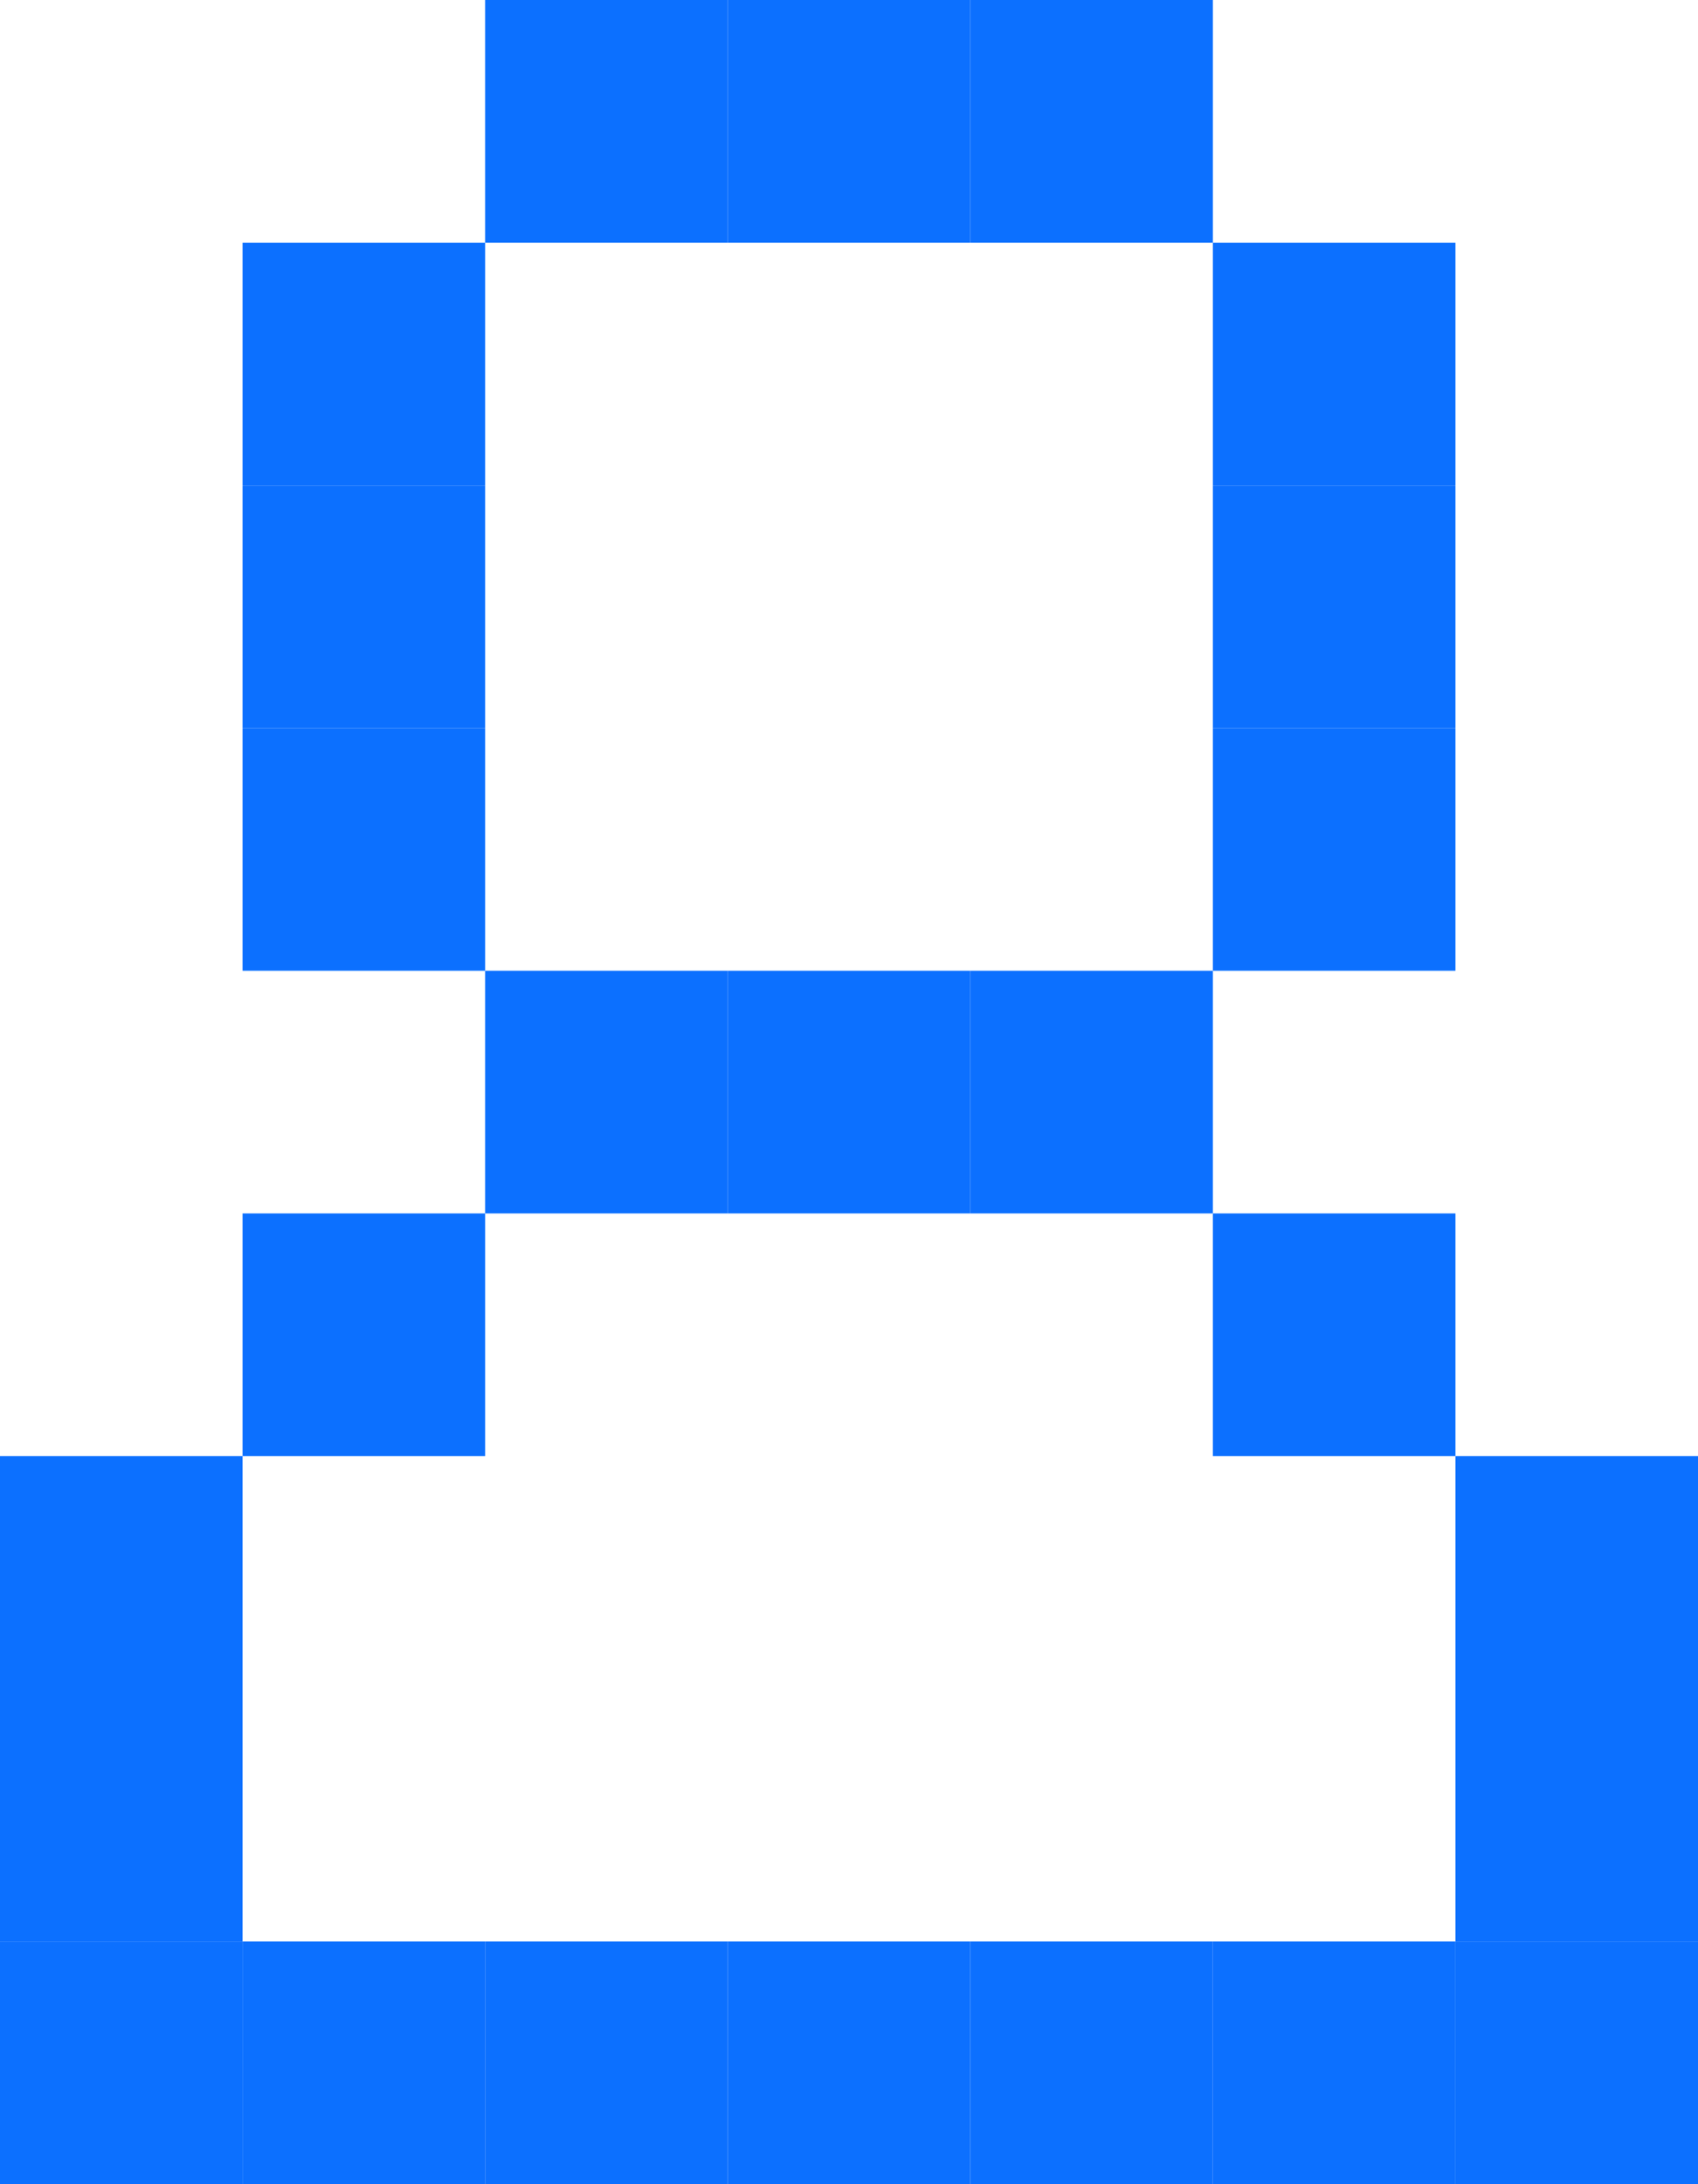
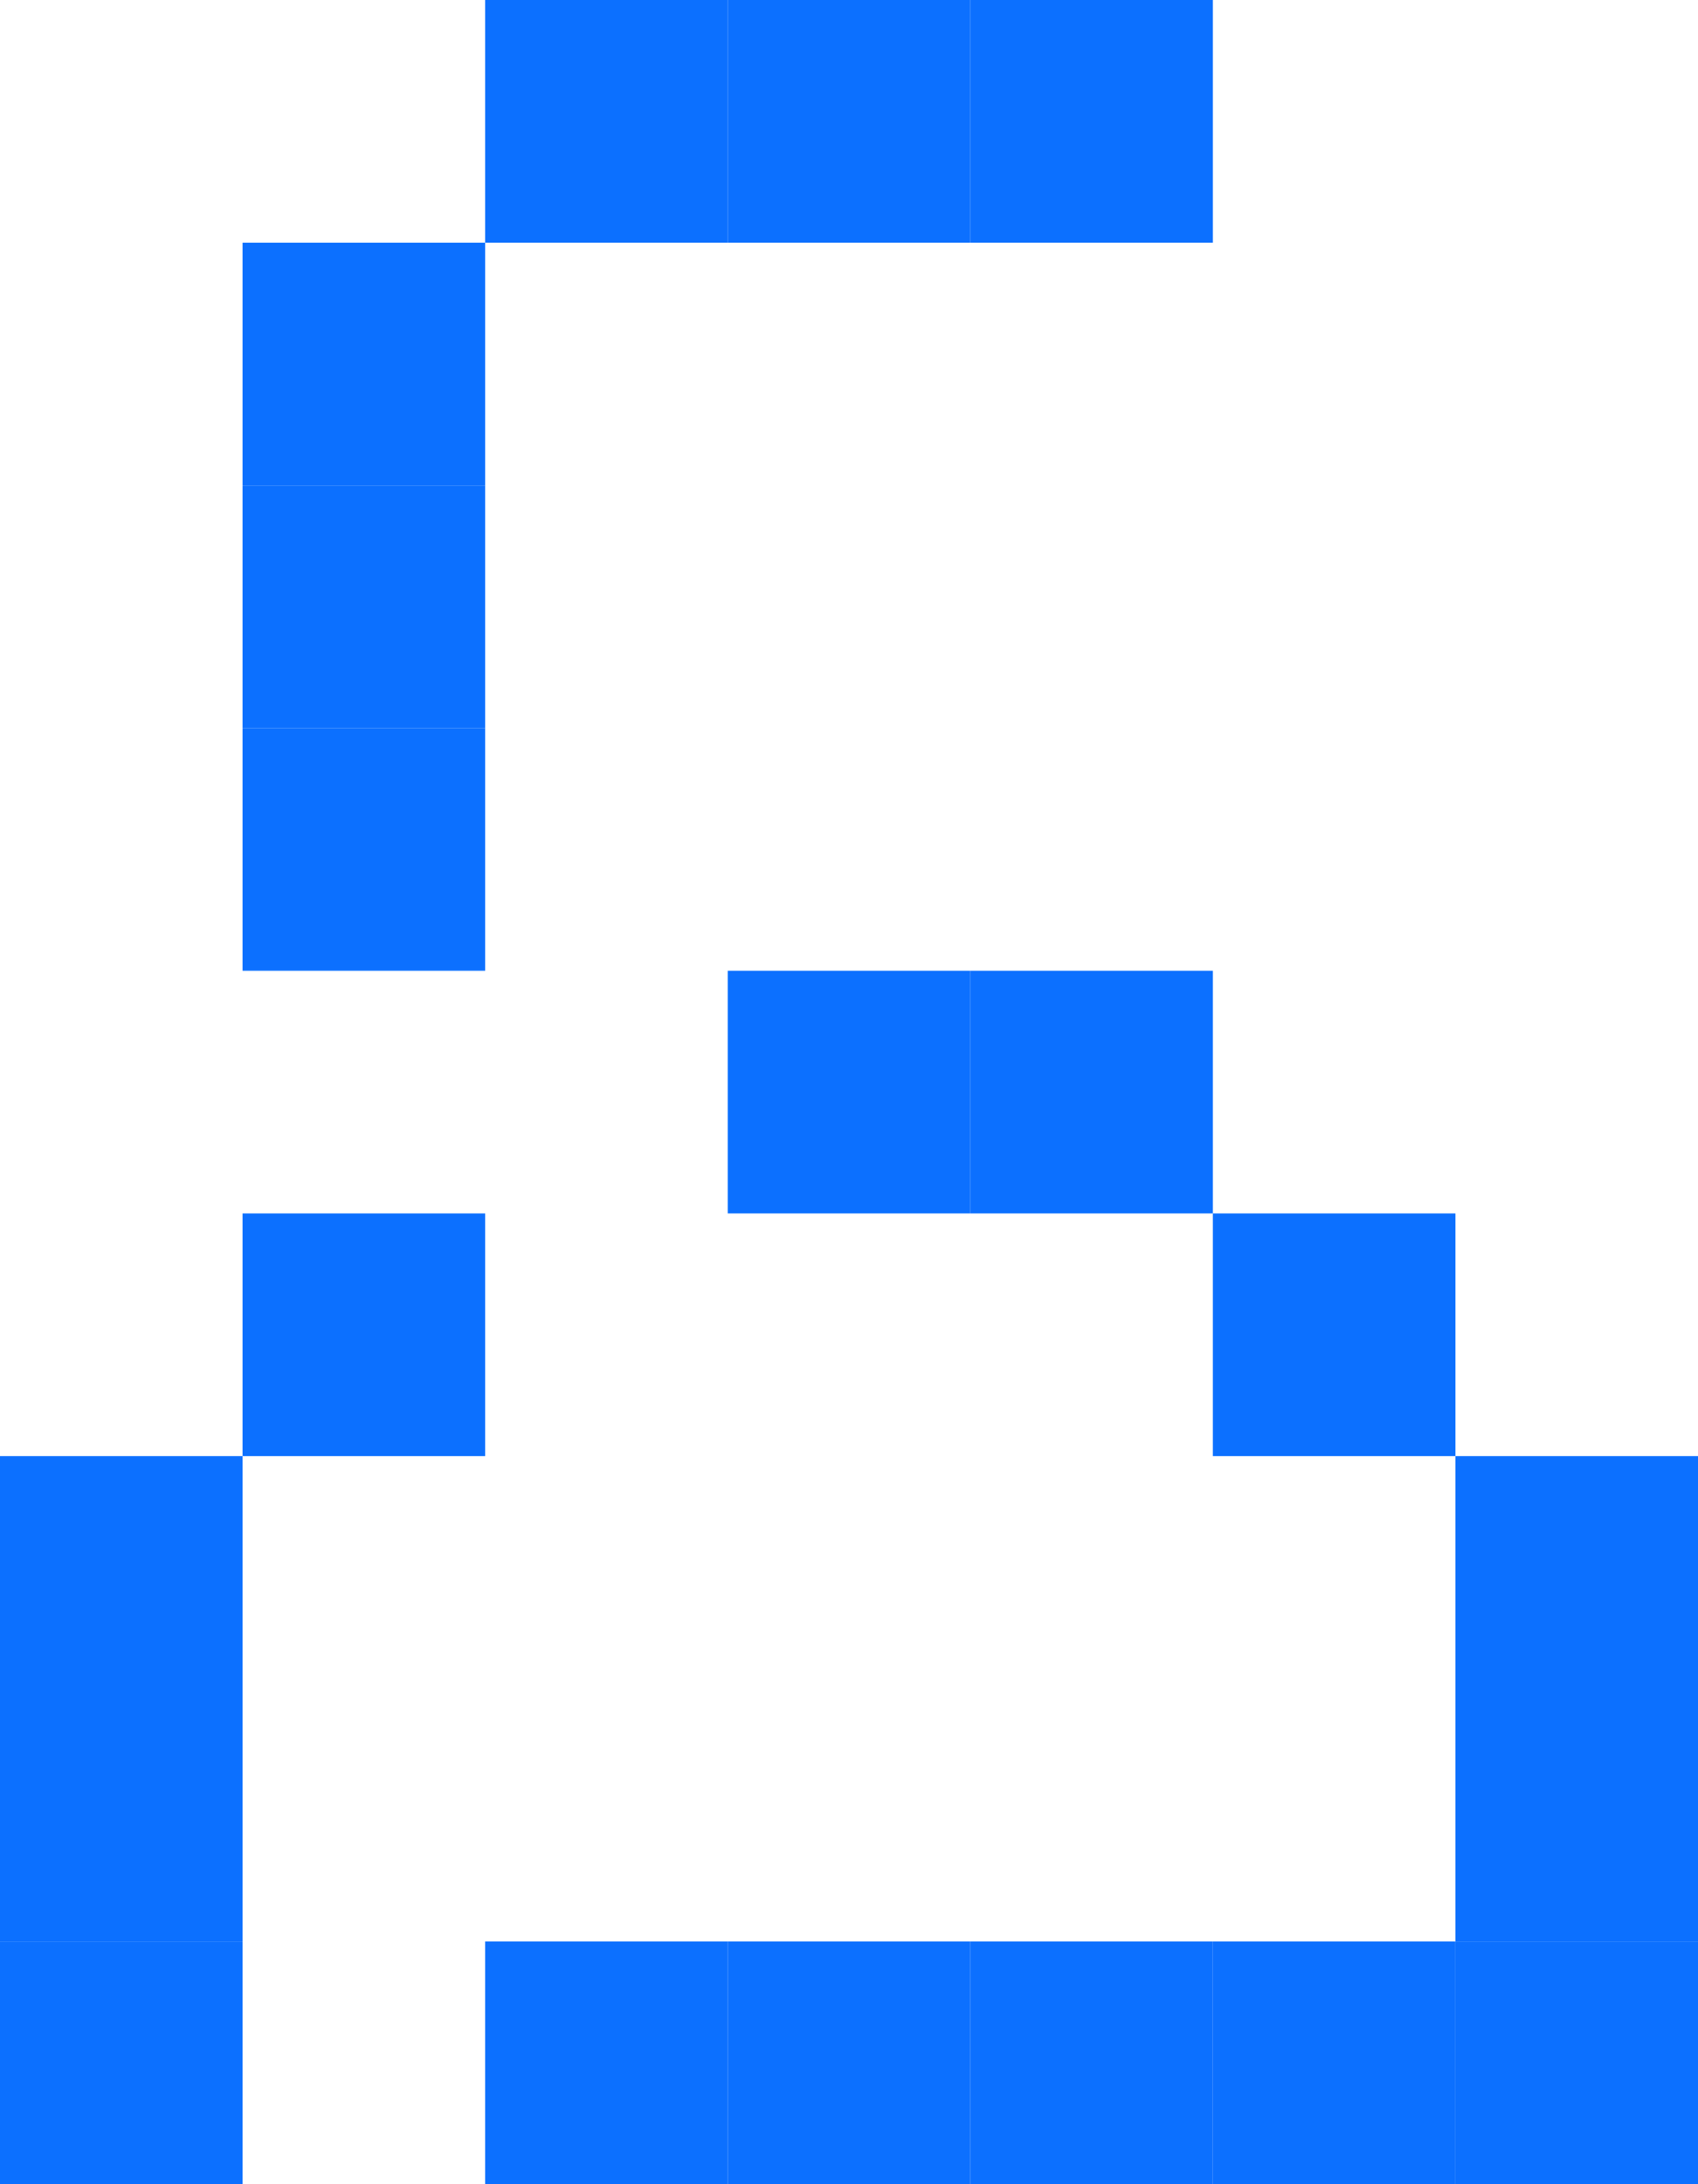
<svg xmlns="http://www.w3.org/2000/svg" version="1.1" id="Layer_1" x="0px" y="0px" viewBox="0 0 28 36" style="enable-background:new 0 0 28 36;" xml:space="preserve">
  <style type="text/css">
	.st0{fill:#0C70FF;}
</style>
  <rect x="8" y="32" class="st0" width="4" height="4" />
  <rect x="16" y="32" class="st0" width="4" height="4" />
  <rect x="20" y="32" class="st0" width="4" height="4" />
  <rect x="12" y="32" class="st0" width="4" height="4" />
  <rect x="24" y="32" class="st0" width="4" height="4" />
  <rect x="24" y="28" class="st0" width="4" height="4" />
-   <rect x="20" y="8" class="st0" width="4" height="4" />
  <rect x="4" y="8" class="st0" width="4" height="4" />
  <rect y="28" class="st0" width="4" height="4" />
  <rect x="24" y="24" class="st0" width="4" height="4" />
  <rect y="24" class="st0" width="4" height="4" />
  <rect x="4" y="20" class="st0" width="4" height="4" />
  <rect x="4" y="12" class="st0" width="4" height="4" />
  <rect x="20" y="20" class="st0" width="4" height="4" />
  <rect x="12" class="st0" width="4" height="4" />
  <rect x="8" class="st0" width="4" height="4" />
  <rect x="16" class="st0" width="4" height="4" />
  <rect x="12" y="16" class="st0" width="4" height="4" />
  <rect x="16" y="16" class="st0" width="4" height="4" />
-   <rect x="8" y="16" class="st0" width="4" height="4" />
-   <rect x="20" y="12" class="st0" width="4" height="4" />
  <rect x="4" y="4" class="st0" width="4" height="4" />
-   <rect x="20" y="4" class="st0" width="4" height="4" />
-   <rect x="4" y="32" class="st0" width="4" height="4" />
  <rect y="32" class="st0" width="4" height="4" />
</svg>